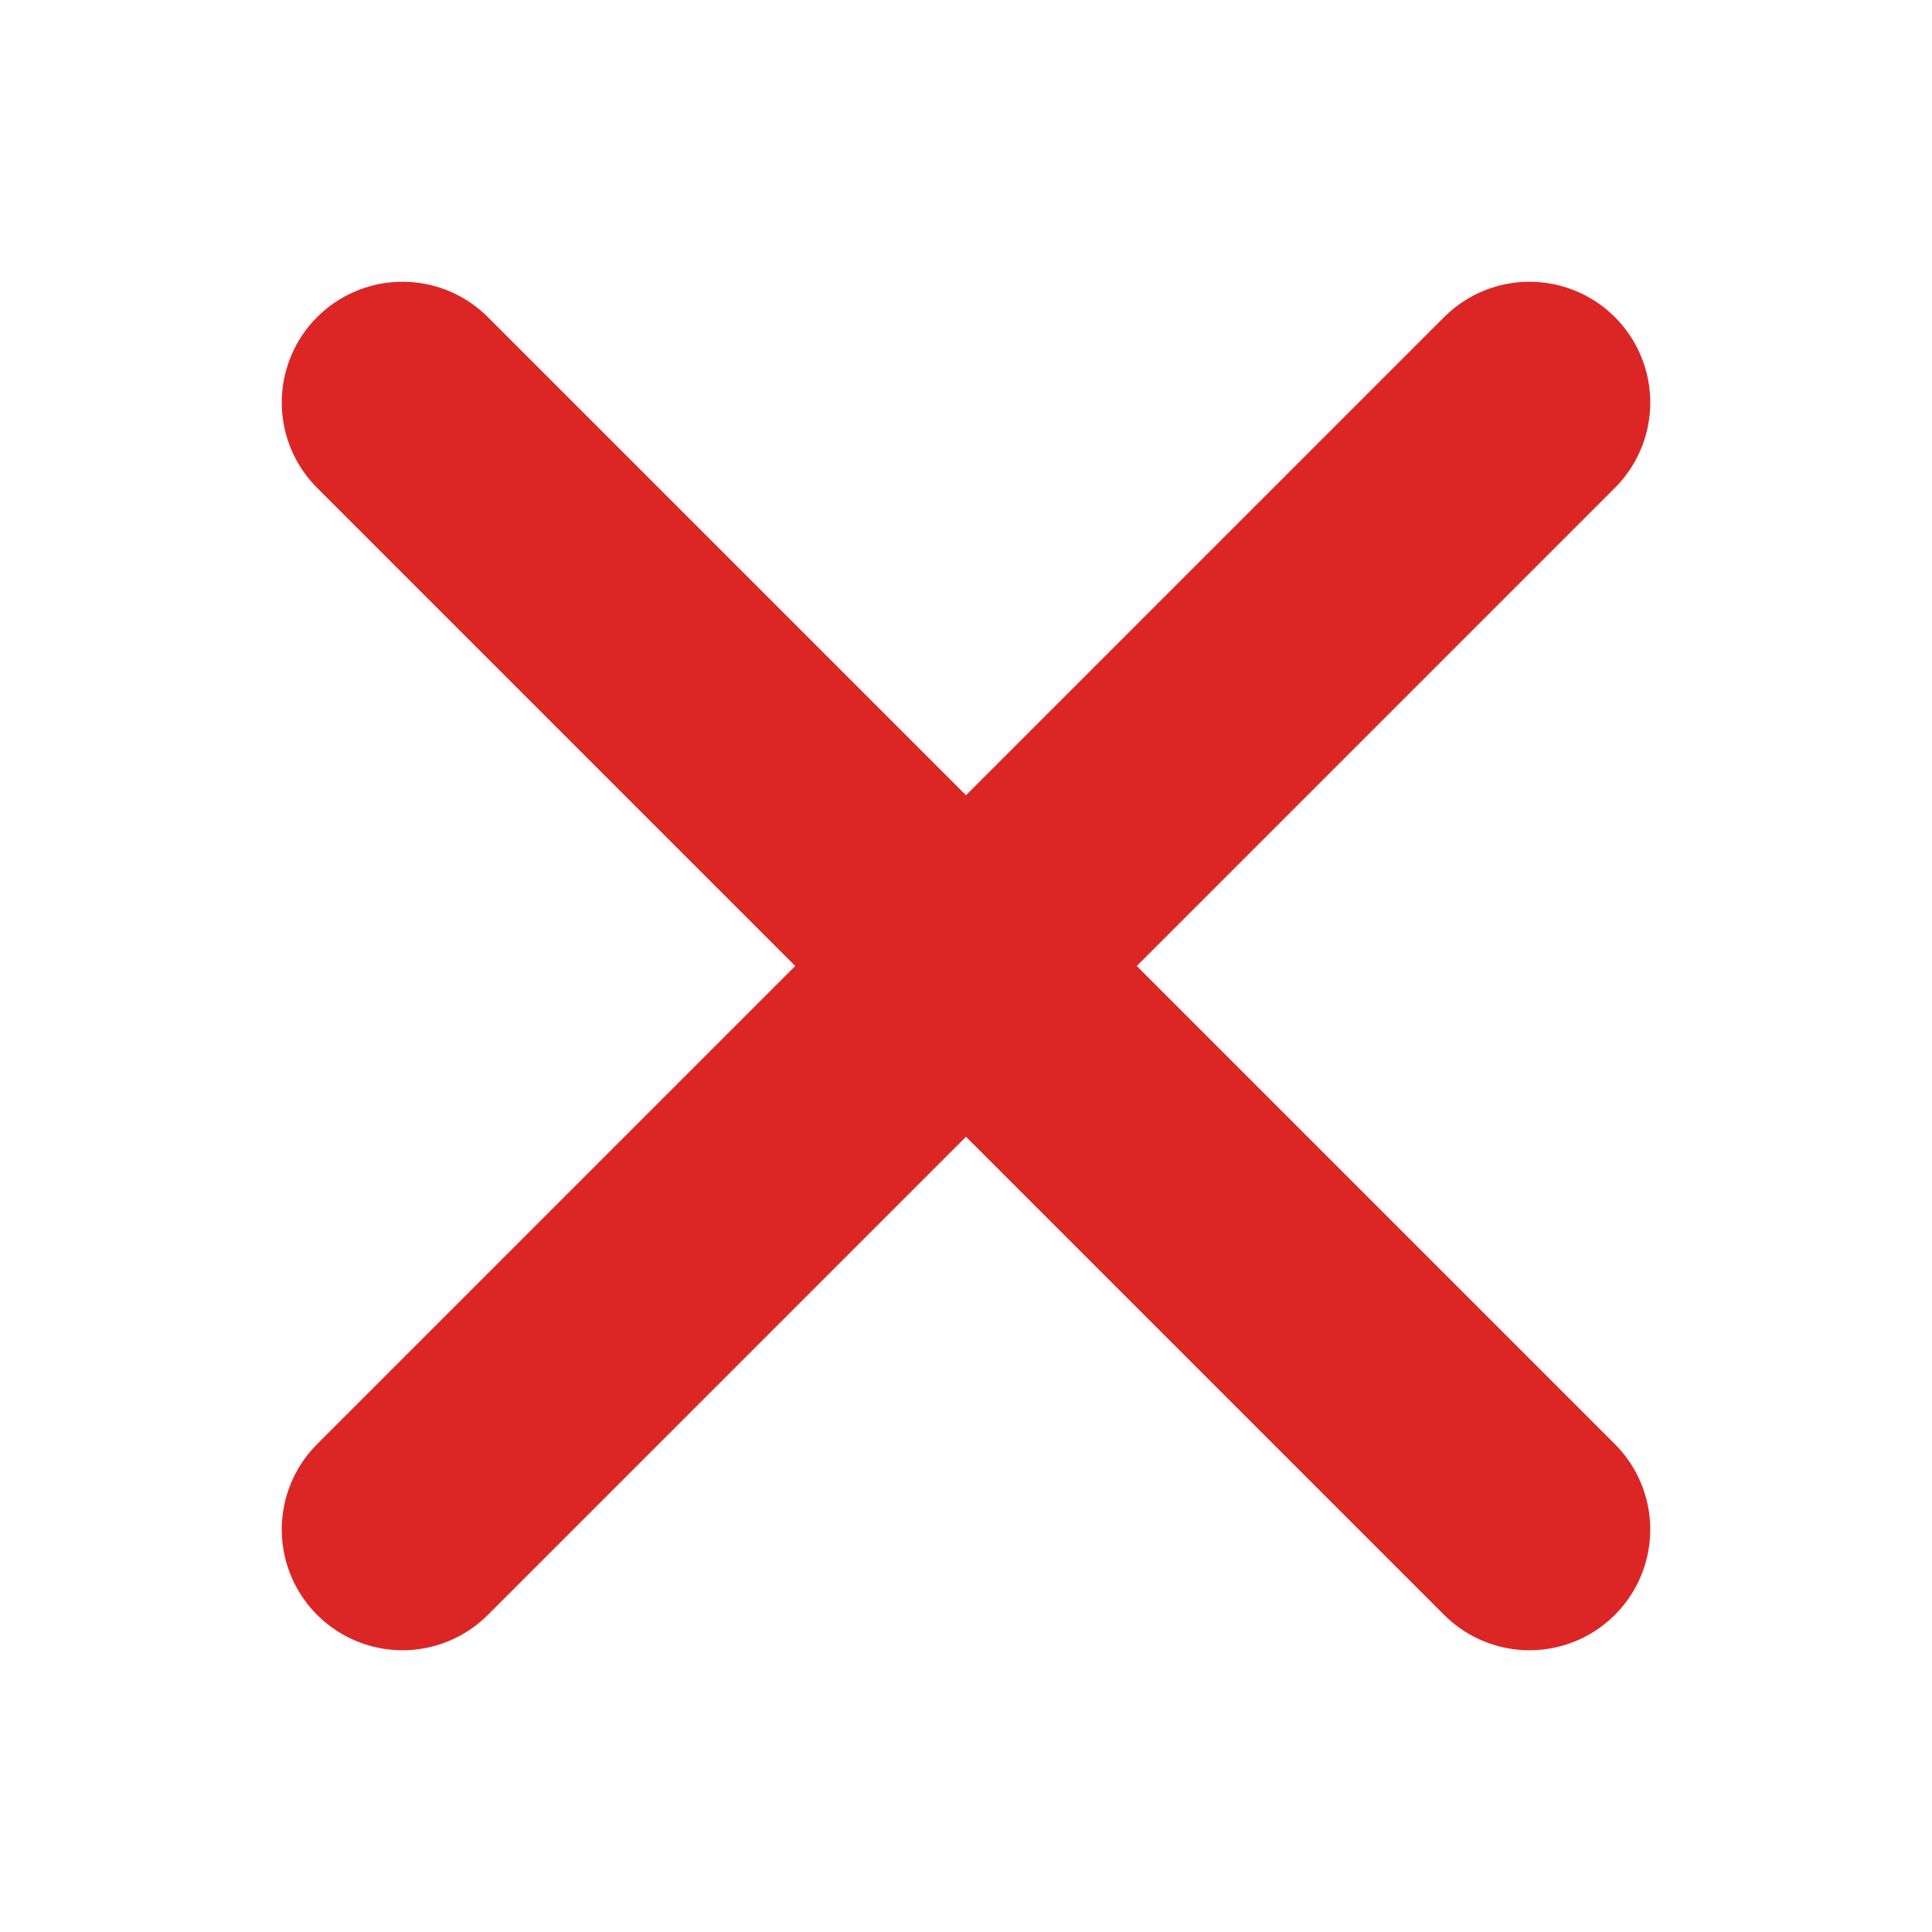
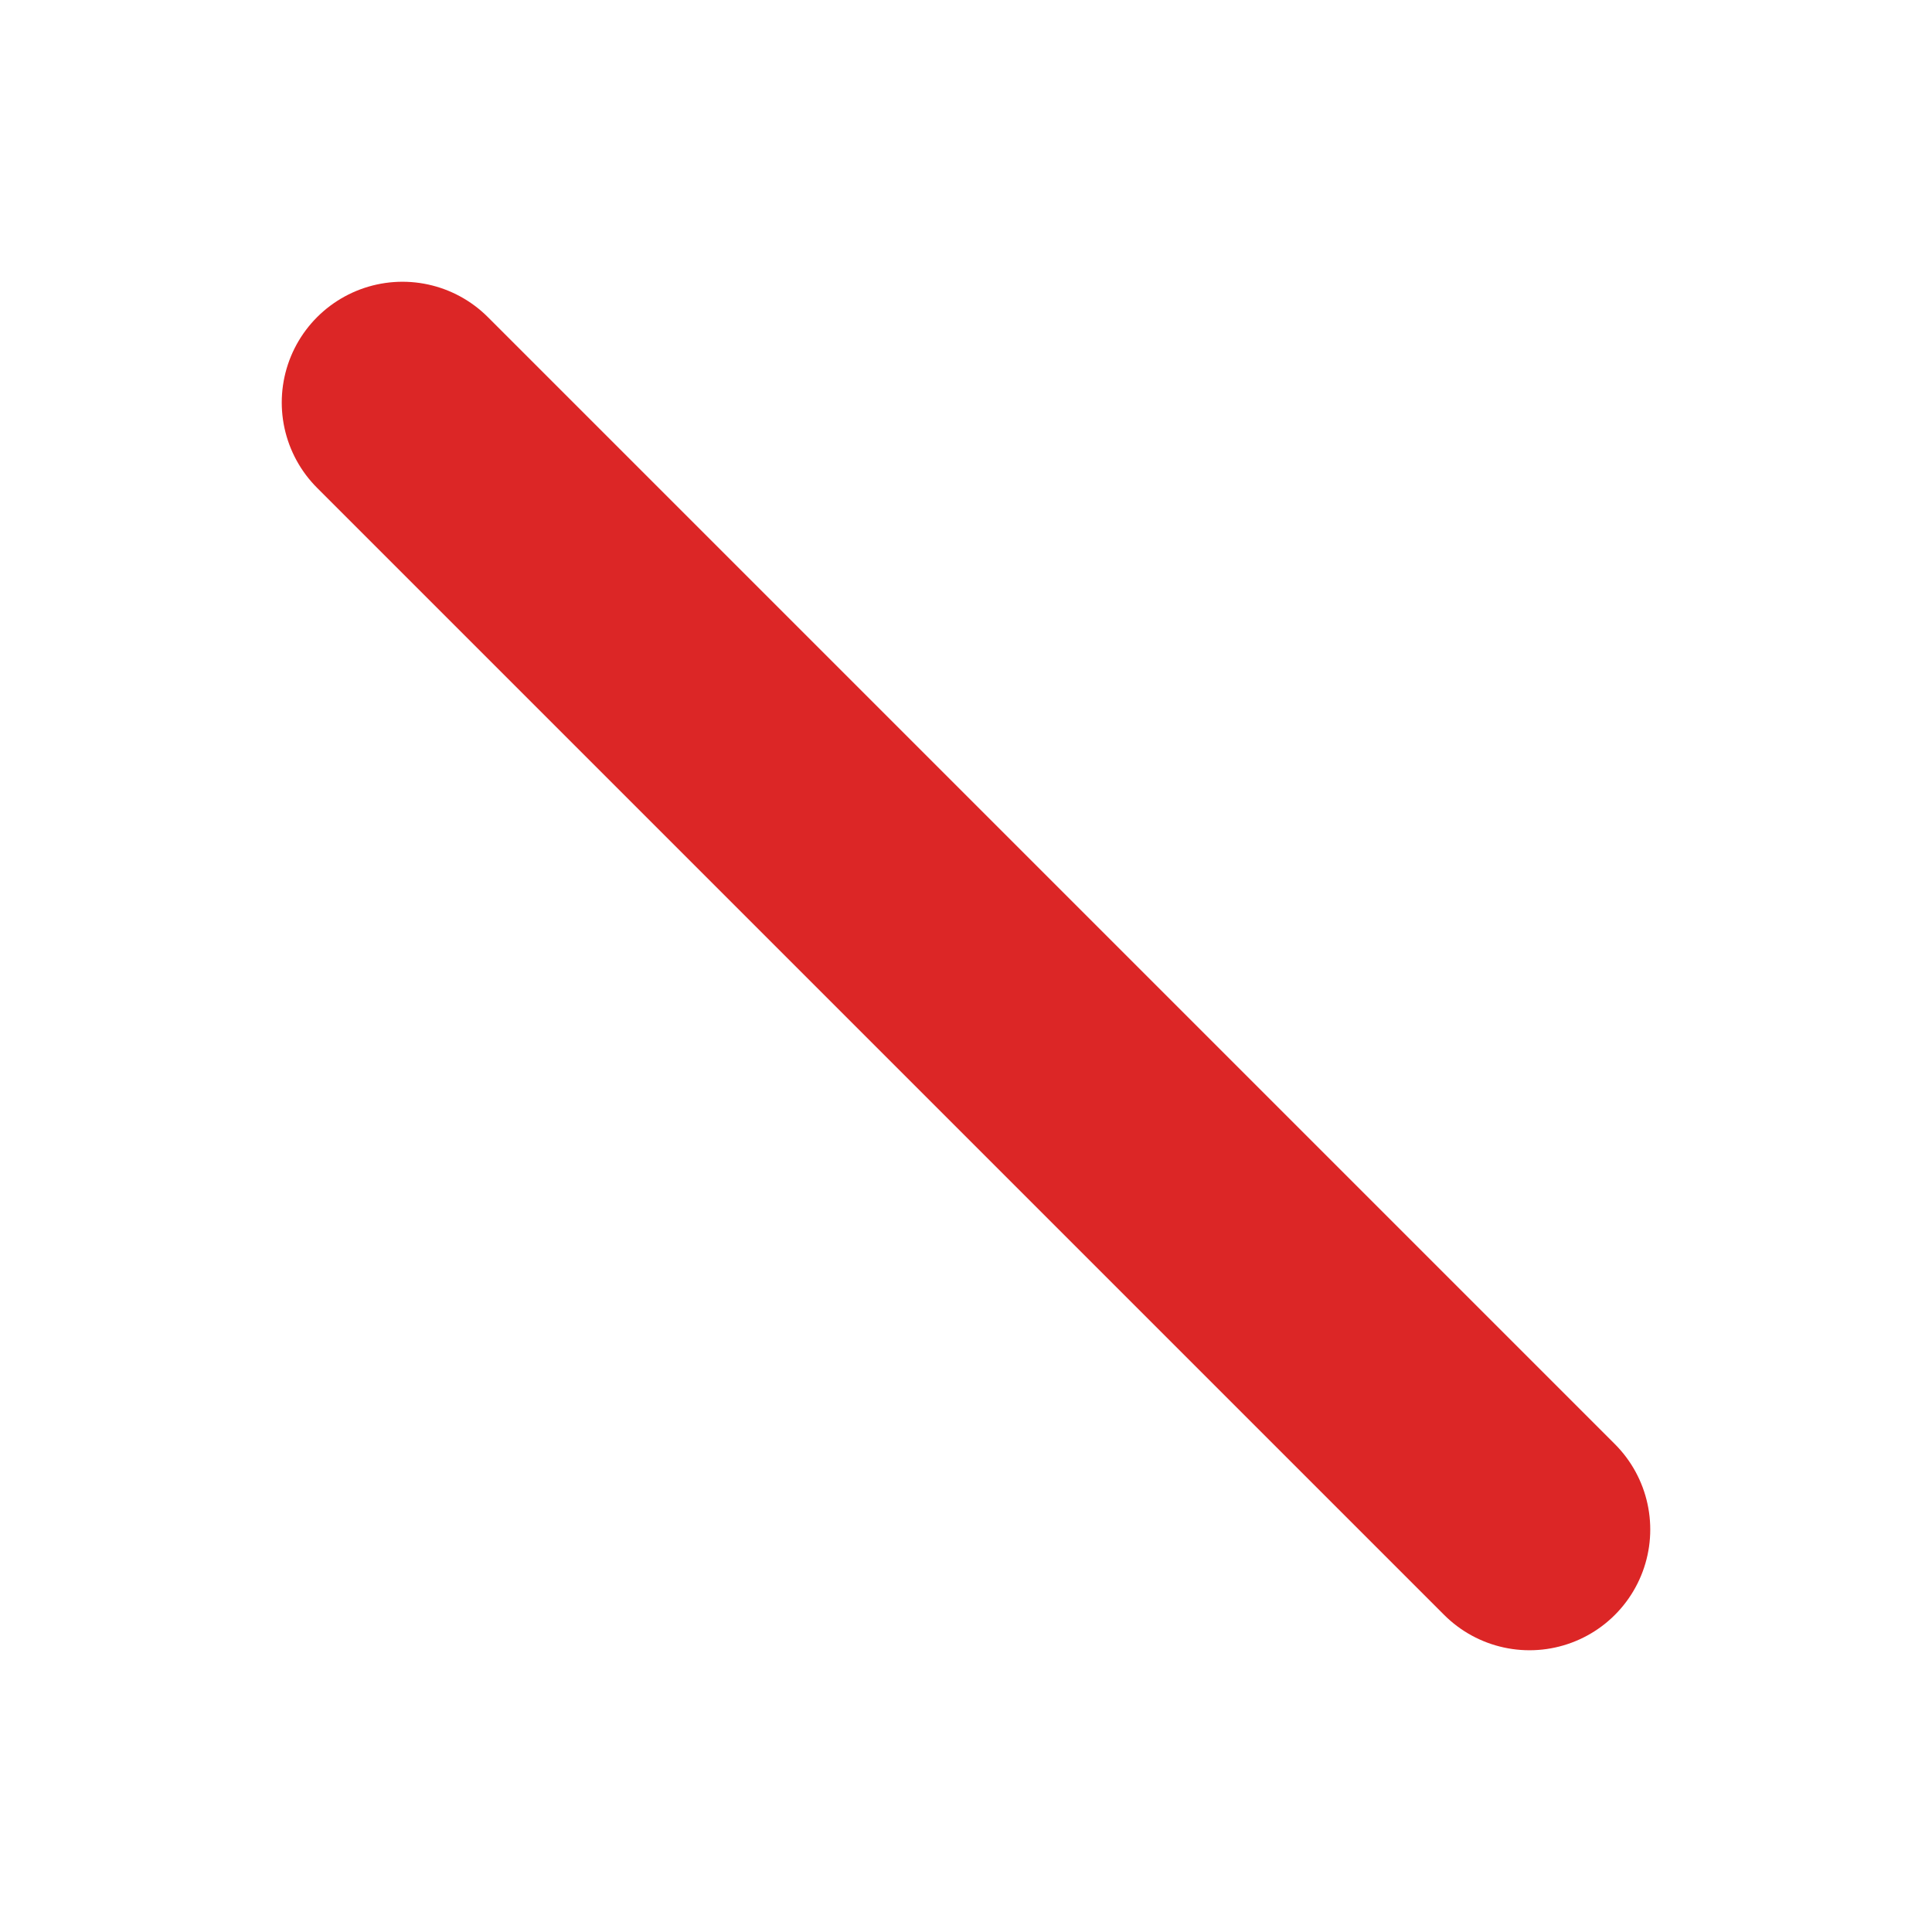
<svg xmlns="http://www.w3.org/2000/svg" viewBox="0 0 24 24" width="24" height="24" role="img" aria-label="Nie">
  <title>Nie</title>
-   <path d="M5 5L19 19M19 5L5 19" fill="none" stroke="#dc2626" stroke-width="3" stroke-linecap="round" />
+   <path d="M5 5L19 19M19 5" fill="none" stroke="#dc2626" stroke-width="3" stroke-linecap="round" />
</svg>